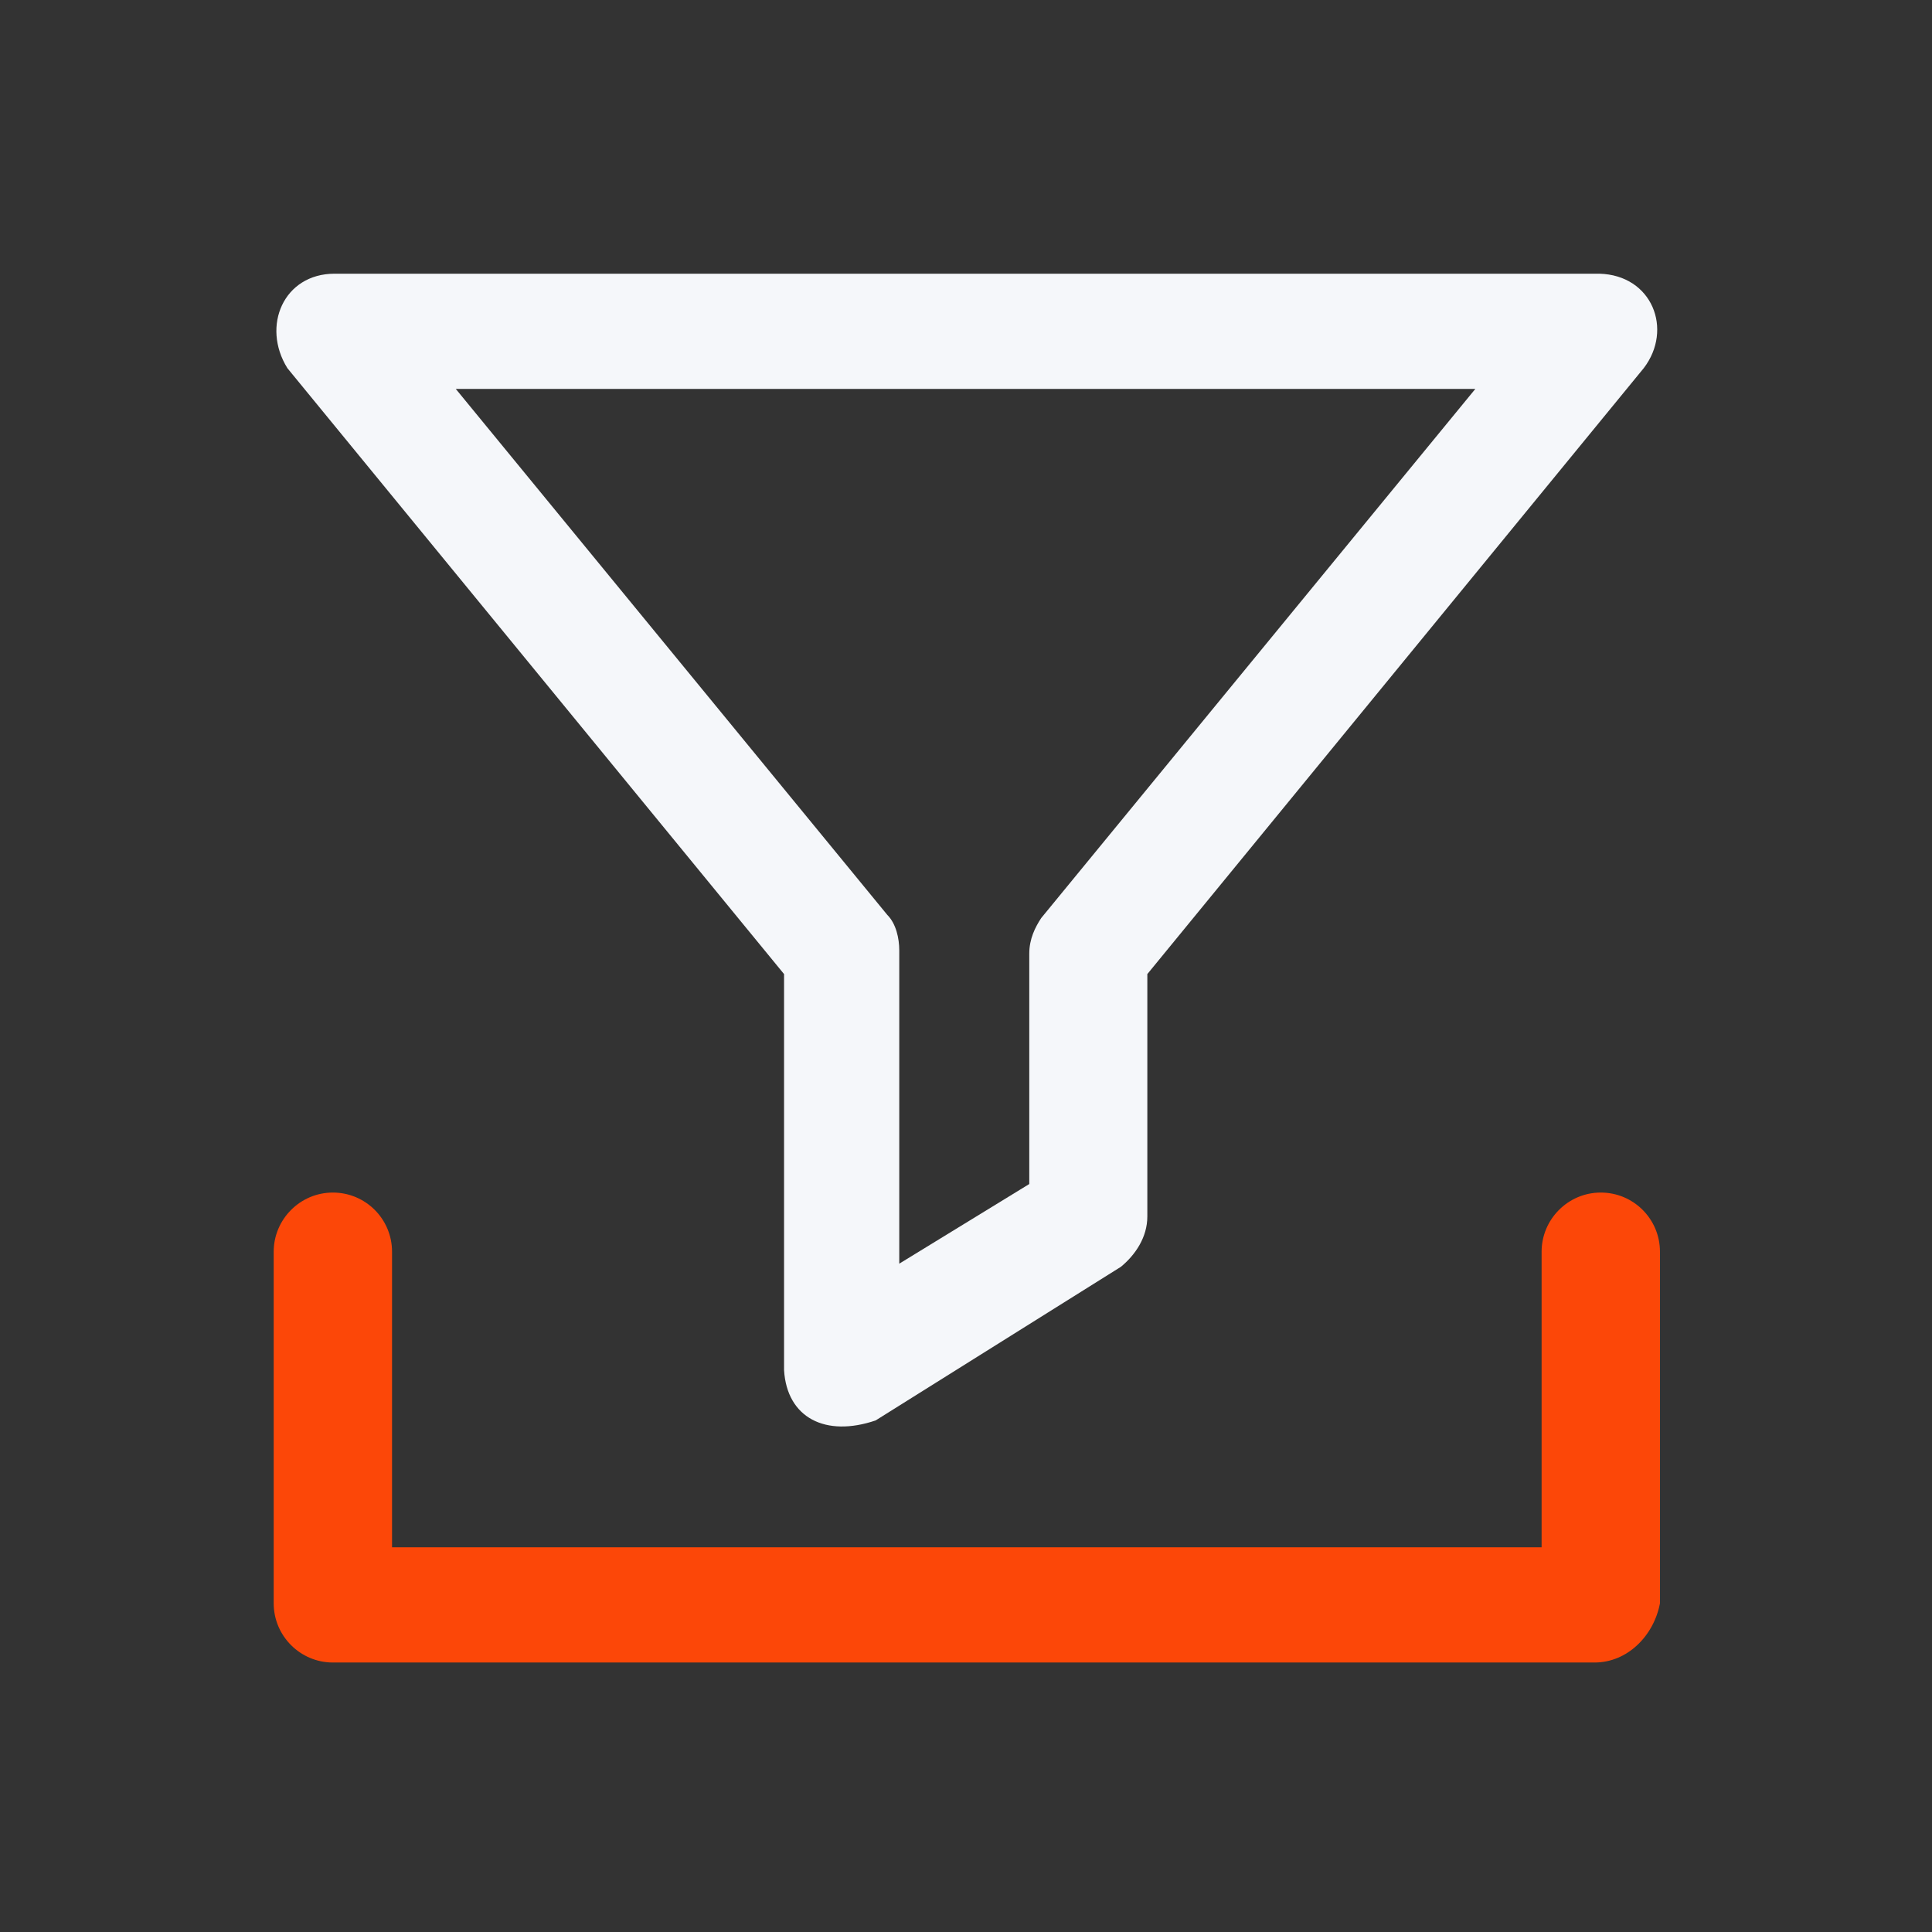
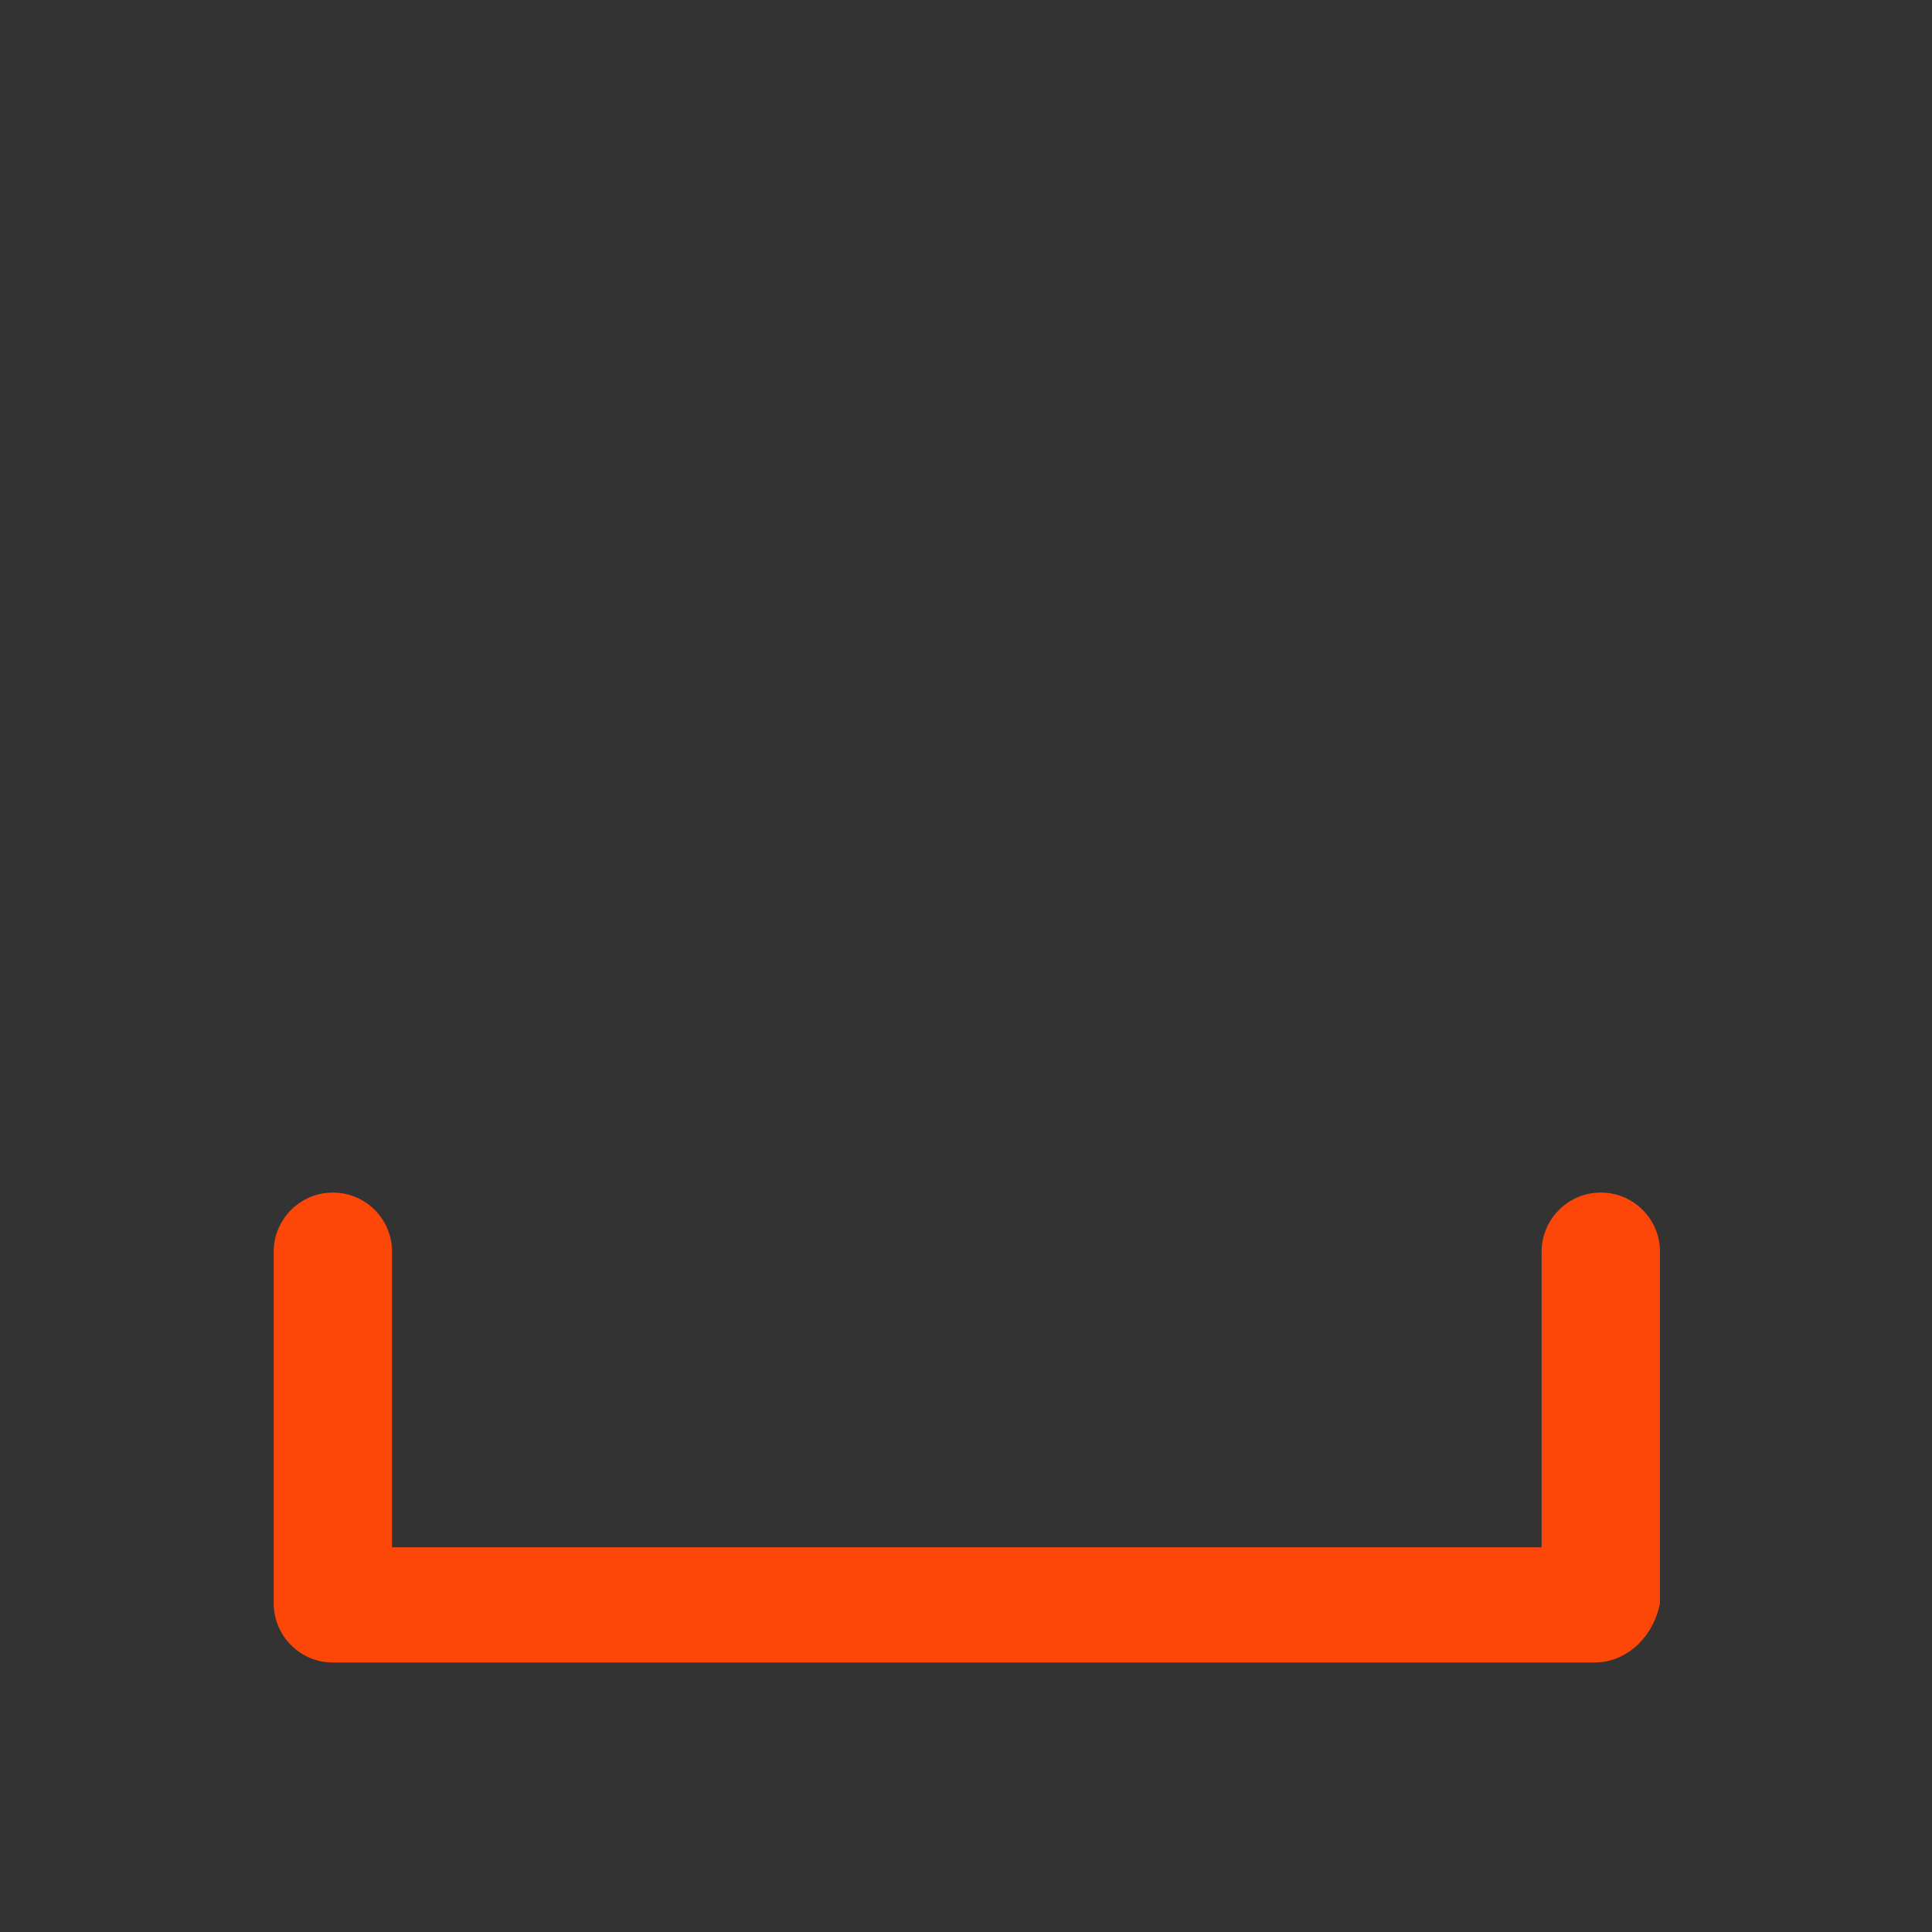
<svg xmlns="http://www.w3.org/2000/svg" width="120" height="120" viewBox="0 0 120 120" fill="none">
  <rect x="0" y="0" width="120" height="120" fill="#333333" stroke="none" />
  <path d="M99.427 74.072C97.395 74.072 95.752 75.733 95.752 77.747V96.106H24.35V77.747C24.35 75.715 22.707 74.072 20.675 74.072C18.643 74.072 17 75.733 17 77.747V99.587C17 101.619 18.661 103.262 20.675 103.262H99.039C101.071 103.262 102.714 101.619 103.103 99.587V77.747C103.103 75.715 101.459 74.072 99.427 74.072Z" fill="#FC4708" />
-   <path d="M48.699 60.502V85.098C48.876 88.066 51.279 89.285 54.389 88.225L69.62 78.684C70.521 77.942 71.263 76.846 71.263 75.556V60.502L102.096 22.866C103.934 20.463 102.626 17.088 99.34 17H20.782C17.619 17 16.223 20.251 17.849 22.866L48.699 60.502ZM91.636 24.156L64.672 57.021C64.301 57.587 63.93 58.311 63.93 59.23V73.542L55.855 78.489V59.035C55.855 58.293 55.661 57.374 55.113 56.827L28.309 24.156H91.636Z" fill="#F5F7FA" />
</svg>